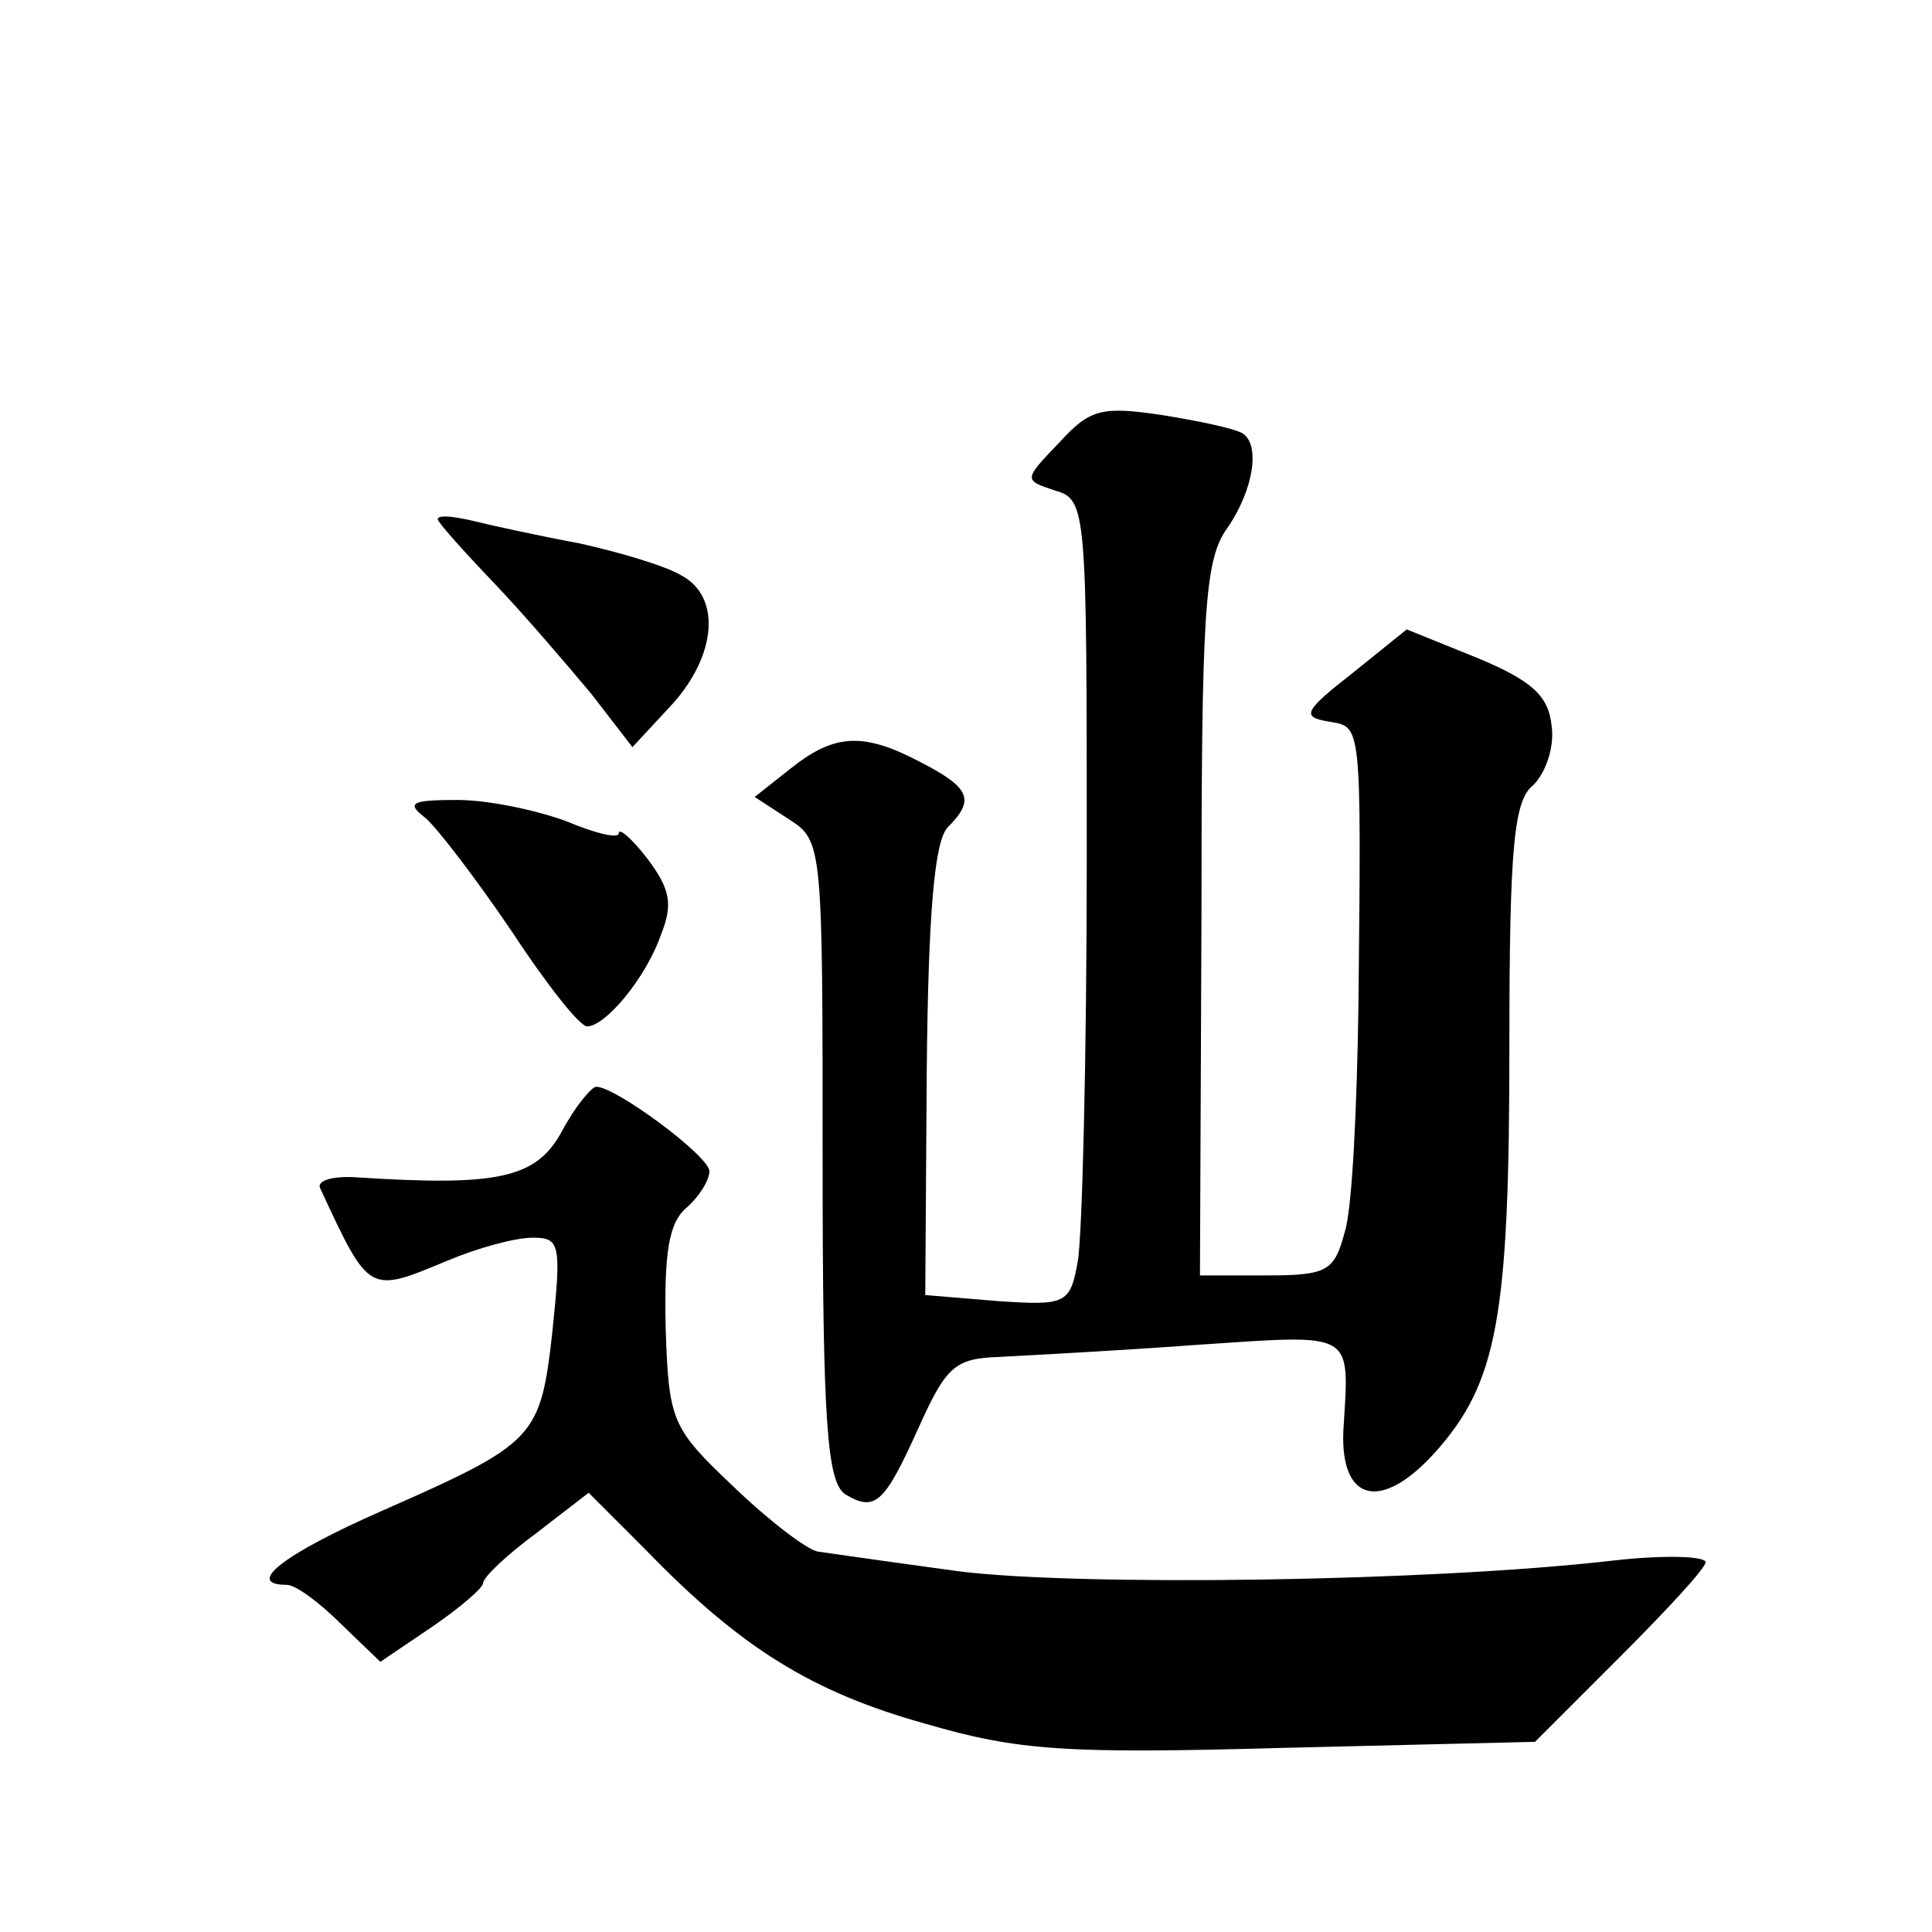
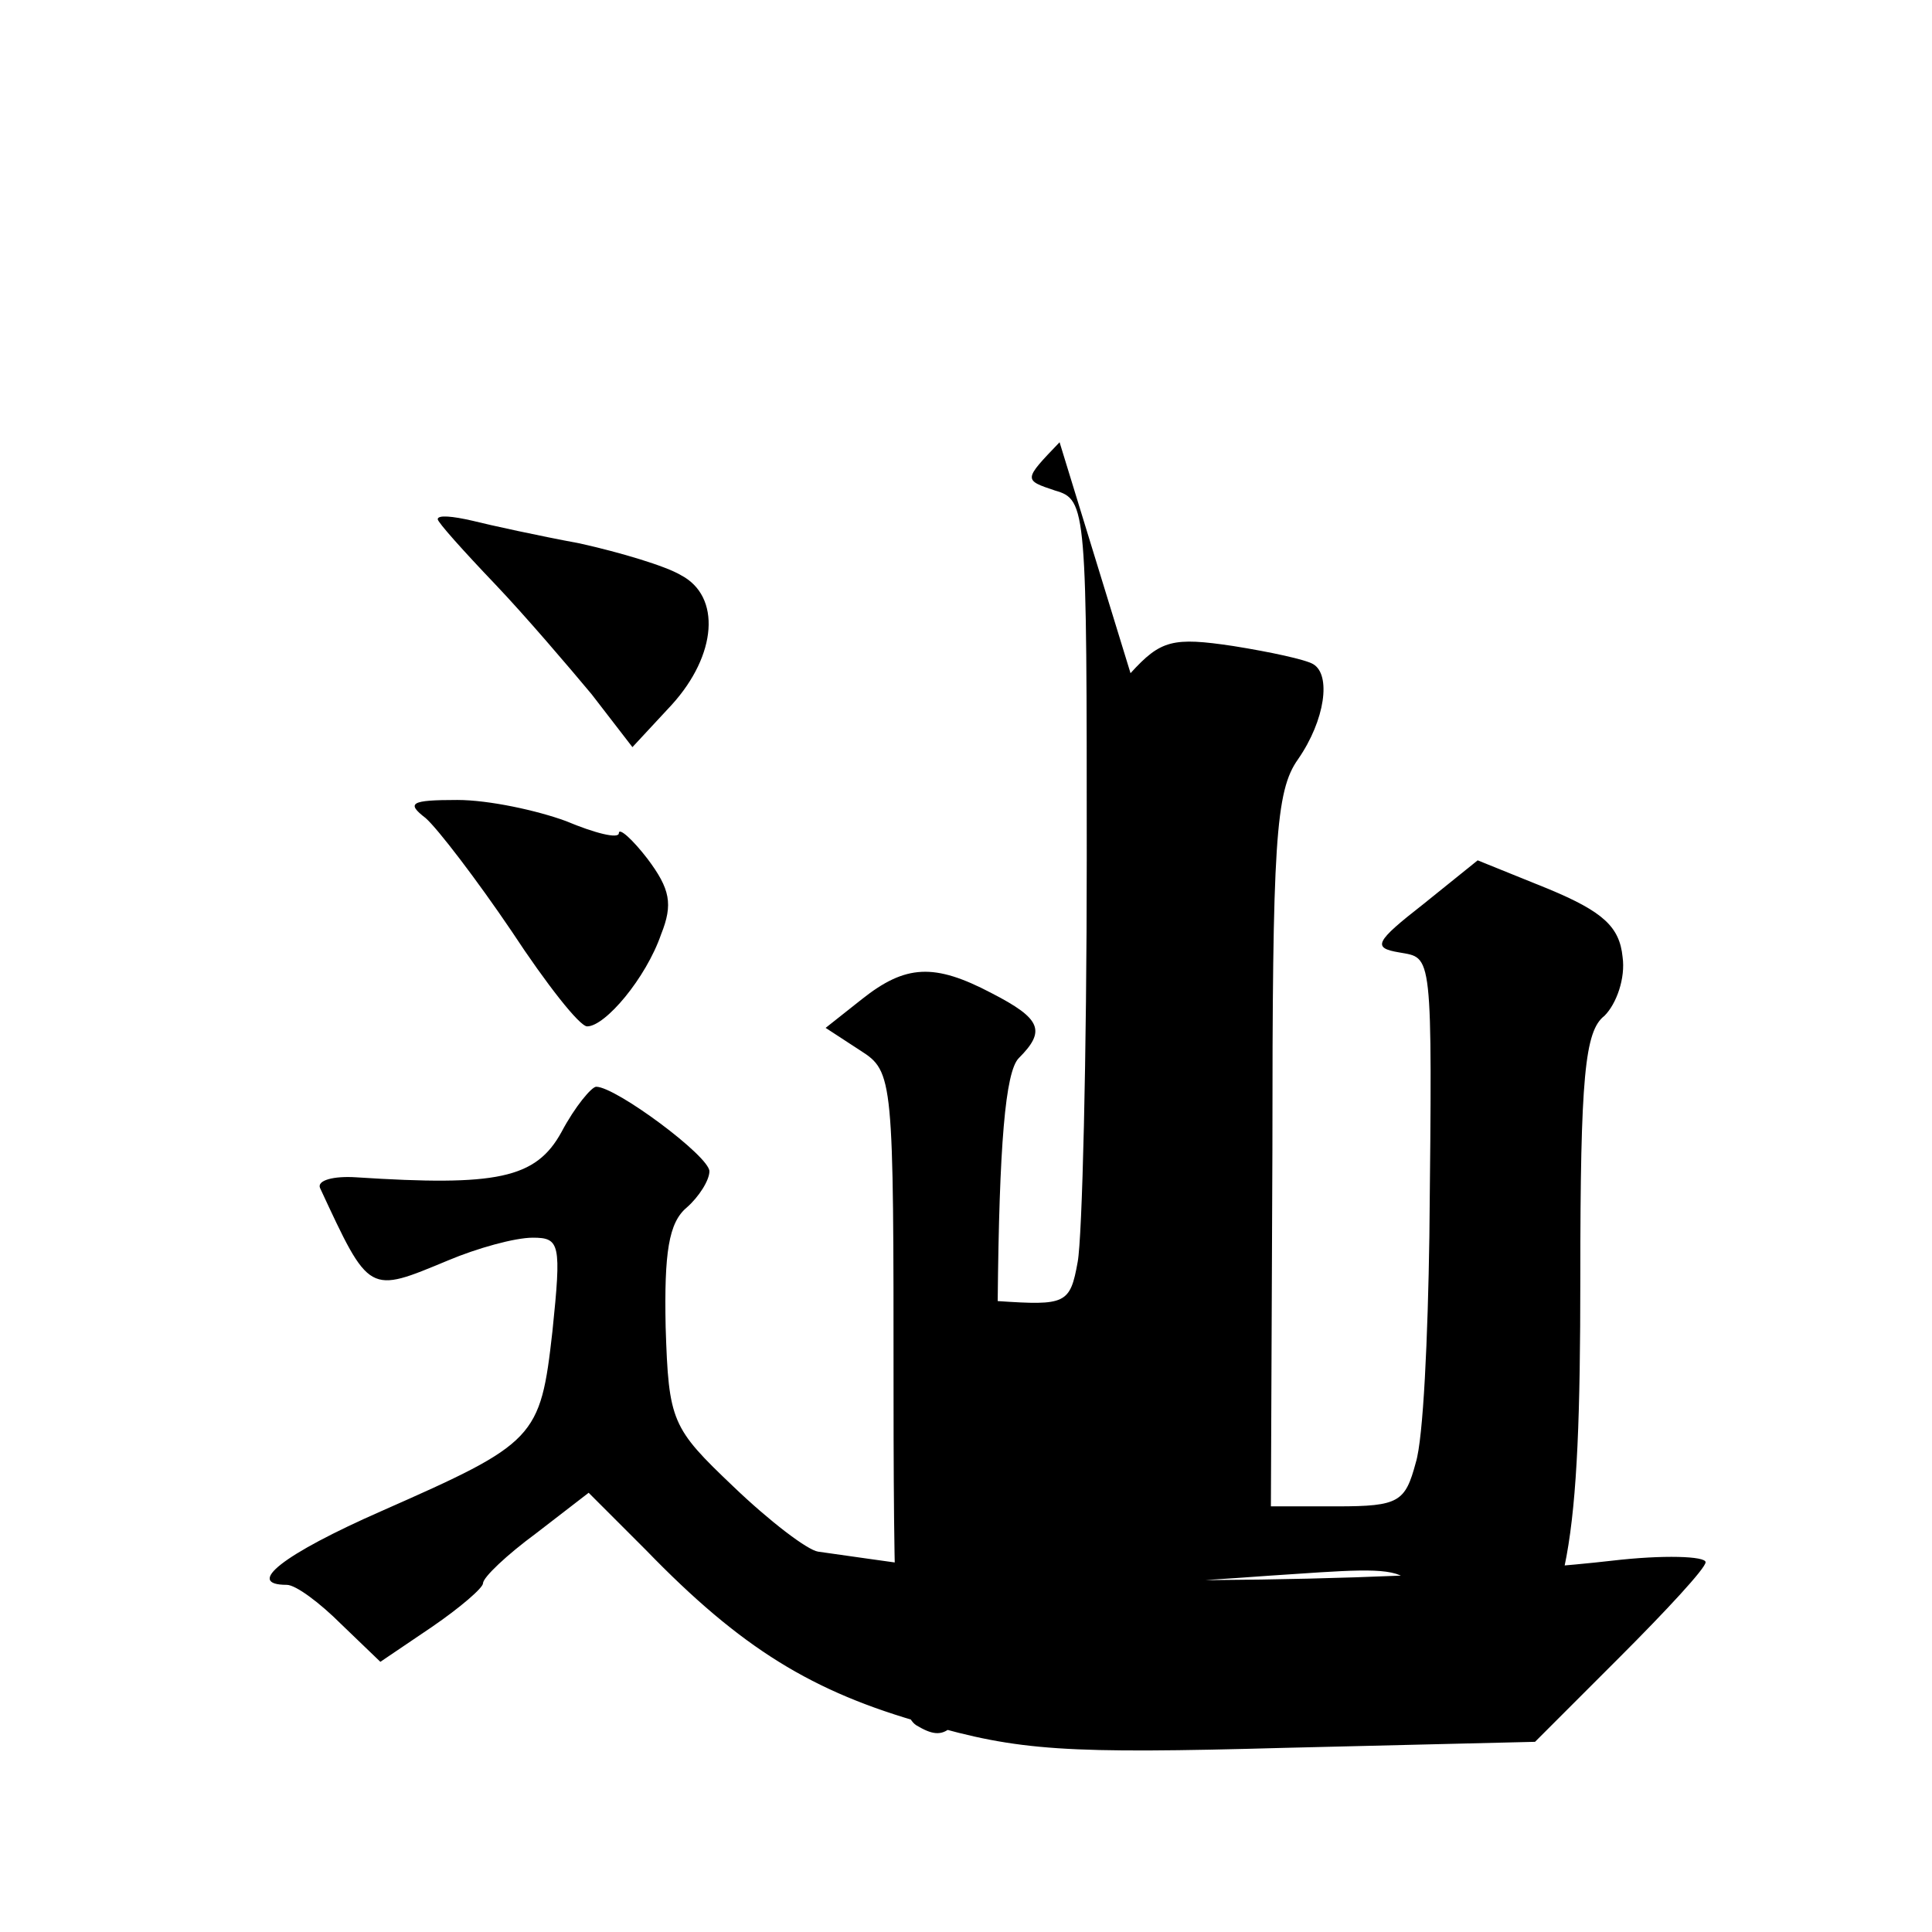
<svg xmlns="http://www.w3.org/2000/svg" version="1.0" width="128pt" height="128pt" viewBox="0 0 128 128" preserveAspectRatio="xMidYMid meet">
  <g transform="translate(0,128) scale(0.1,-0.1)" fill="#0" stroke="none">
-     <path d="M702 987 c-24 -25 -24 -25 -3 -32 21 -6 21 -12 21 -244 0 -131 -3 -251 -6 -267 -5 -28 -8 -29 -53 -26 l-48 4 1 149 c1 103 5 152 14 161 18 18 15 26 -18 43 -38 20 -57 19 -86 -4 l-24 -19 23 -15 c22 -14 22 -18 22 -226 0 -174 3 -213 15 -221 20 -12 26 -6 49 45 18 40 24 45 53 46 18 1 77 4 131 8 106 7 101 10 97 -57 -2 -47 25 -54 61 -14 41 46 49 89 49 268 0 134 3 164 16 174 8 8 14 25 12 39 -2 20 -13 30 -49 45 l-47 19 -36 -29 c-32 -25 -34 -29 -16 -32 22 -4 22 3 20 -188 -1 -67 -4 -134 -9 -150 -7 -26 -11 -29 -52 -29 l-44 0 1 236 c0 204 2 238 17 259 18 26 22 56 10 63 -5 3 -28 8 -53 12 -40 6 -48 4 -68 -18z M290 936 c0 -2 17 -21 38 -43 20 -21 49 -55 64 -73 l27 -35 26 28 c30 33 33 72 6 86 -10 6 -40 15 -67 21 -27 5 -59 12 -71 15 -13 3 -23 4 -23 1z M282 738 c8 -7 34 -41 57 -75 23 -35 45 -63 50 -63 12 0 39 32 49 61 8 20 6 30 -9 50 -10 13 -19 21 -19 17 0 -4 -16 0 -35 8 -19 7 -51 14 -72 14 -31 0 -34 -2 -21 -12z M372 530 c-17 -31 -43 -36 -136 -30 -15 1 -26 -2 -24 -7 33 -71 32 -70 85 -48 19 8 44 15 56 15 18 0 19 -4 13 -62 -8 -71 -11 -74 -113 -119 -66 -29 -91 -49 -63 -49 6 0 22 -12 36 -26 l26 -25 34 23 c19 13 34 26 34 29 0 4 16 19 35 33 l35 27 38 -38 c63 -65 110 -94 185 -115 62 -18 93 -20 238 -16 l166 4 56 56 c31 31 57 59 57 63 0 4 -28 5 -62 1 -122 -14 -354 -17 -433 -7 -44 6 -86 12 -93 13 -7 1 -32 20 -56 43 -41 39 -43 43 -45 106 -1 49 2 69 14 79 8 7 15 18 15 24 0 10 -62 56 -75 56 -3 0 -14 -13 -23 -30z" />
+     <path d="M702 987 c-24 -25 -24 -25 -3 -32 21 -6 21 -12 21 -244 0 -131 -3 -251 -6 -267 -5 -28 -8 -29 -53 -26 c1 103 5 152 14 161 18 18 15 26 -18 43 -38 20 -57 19 -86 -4 l-24 -19 23 -15 c22 -14 22 -18 22 -226 0 -174 3 -213 15 -221 20 -12 26 -6 49 45 18 40 24 45 53 46 18 1 77 4 131 8 106 7 101 10 97 -57 -2 -47 25 -54 61 -14 41 46 49 89 49 268 0 134 3 164 16 174 8 8 14 25 12 39 -2 20 -13 30 -49 45 l-47 19 -36 -29 c-32 -25 -34 -29 -16 -32 22 -4 22 3 20 -188 -1 -67 -4 -134 -9 -150 -7 -26 -11 -29 -52 -29 l-44 0 1 236 c0 204 2 238 17 259 18 26 22 56 10 63 -5 3 -28 8 -53 12 -40 6 -48 4 -68 -18z M290 936 c0 -2 17 -21 38 -43 20 -21 49 -55 64 -73 l27 -35 26 28 c30 33 33 72 6 86 -10 6 -40 15 -67 21 -27 5 -59 12 -71 15 -13 3 -23 4 -23 1z M282 738 c8 -7 34 -41 57 -75 23 -35 45 -63 50 -63 12 0 39 32 49 61 8 20 6 30 -9 50 -10 13 -19 21 -19 17 0 -4 -16 0 -35 8 -19 7 -51 14 -72 14 -31 0 -34 -2 -21 -12z M372 530 c-17 -31 -43 -36 -136 -30 -15 1 -26 -2 -24 -7 33 -71 32 -70 85 -48 19 8 44 15 56 15 18 0 19 -4 13 -62 -8 -71 -11 -74 -113 -119 -66 -29 -91 -49 -63 -49 6 0 22 -12 36 -26 l26 -25 34 23 c19 13 34 26 34 29 0 4 16 19 35 33 l35 27 38 -38 c63 -65 110 -94 185 -115 62 -18 93 -20 238 -16 l166 4 56 56 c31 31 57 59 57 63 0 4 -28 5 -62 1 -122 -14 -354 -17 -433 -7 -44 6 -86 12 -93 13 -7 1 -32 20 -56 43 -41 39 -43 43 -45 106 -1 49 2 69 14 79 8 7 15 18 15 24 0 10 -62 56 -75 56 -3 0 -14 -13 -23 -30z" />
  </g>
</svg>